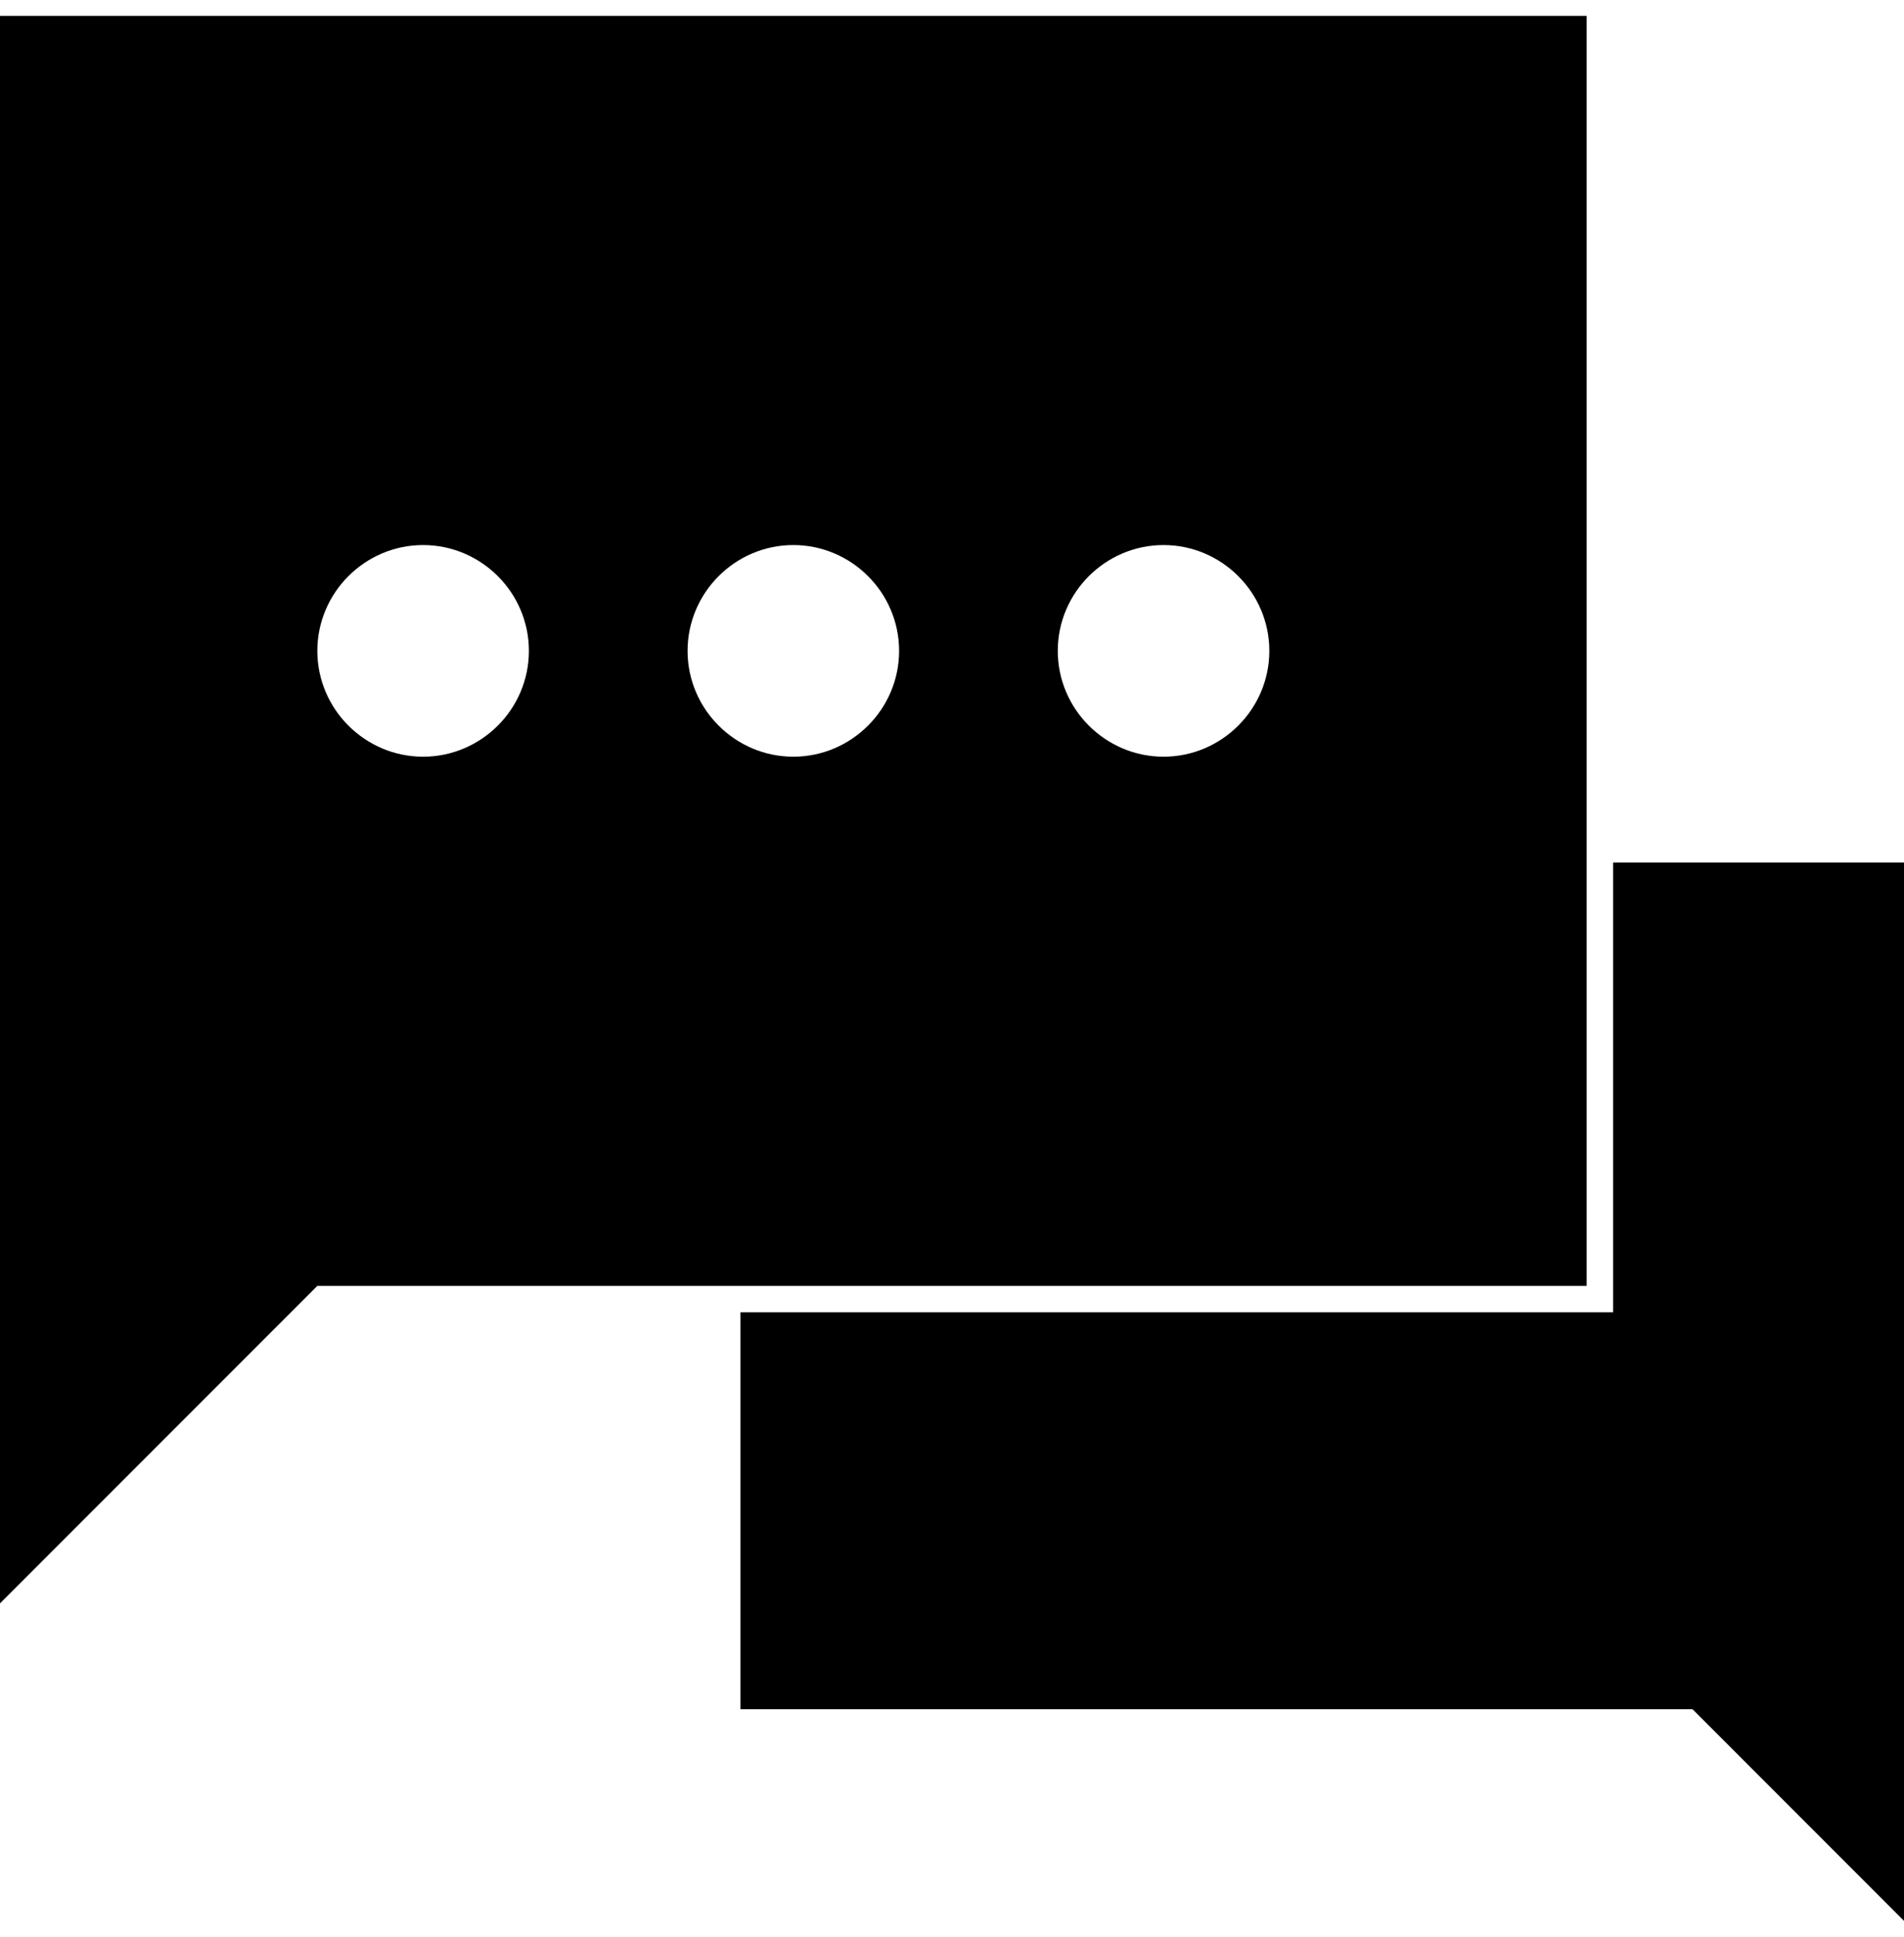
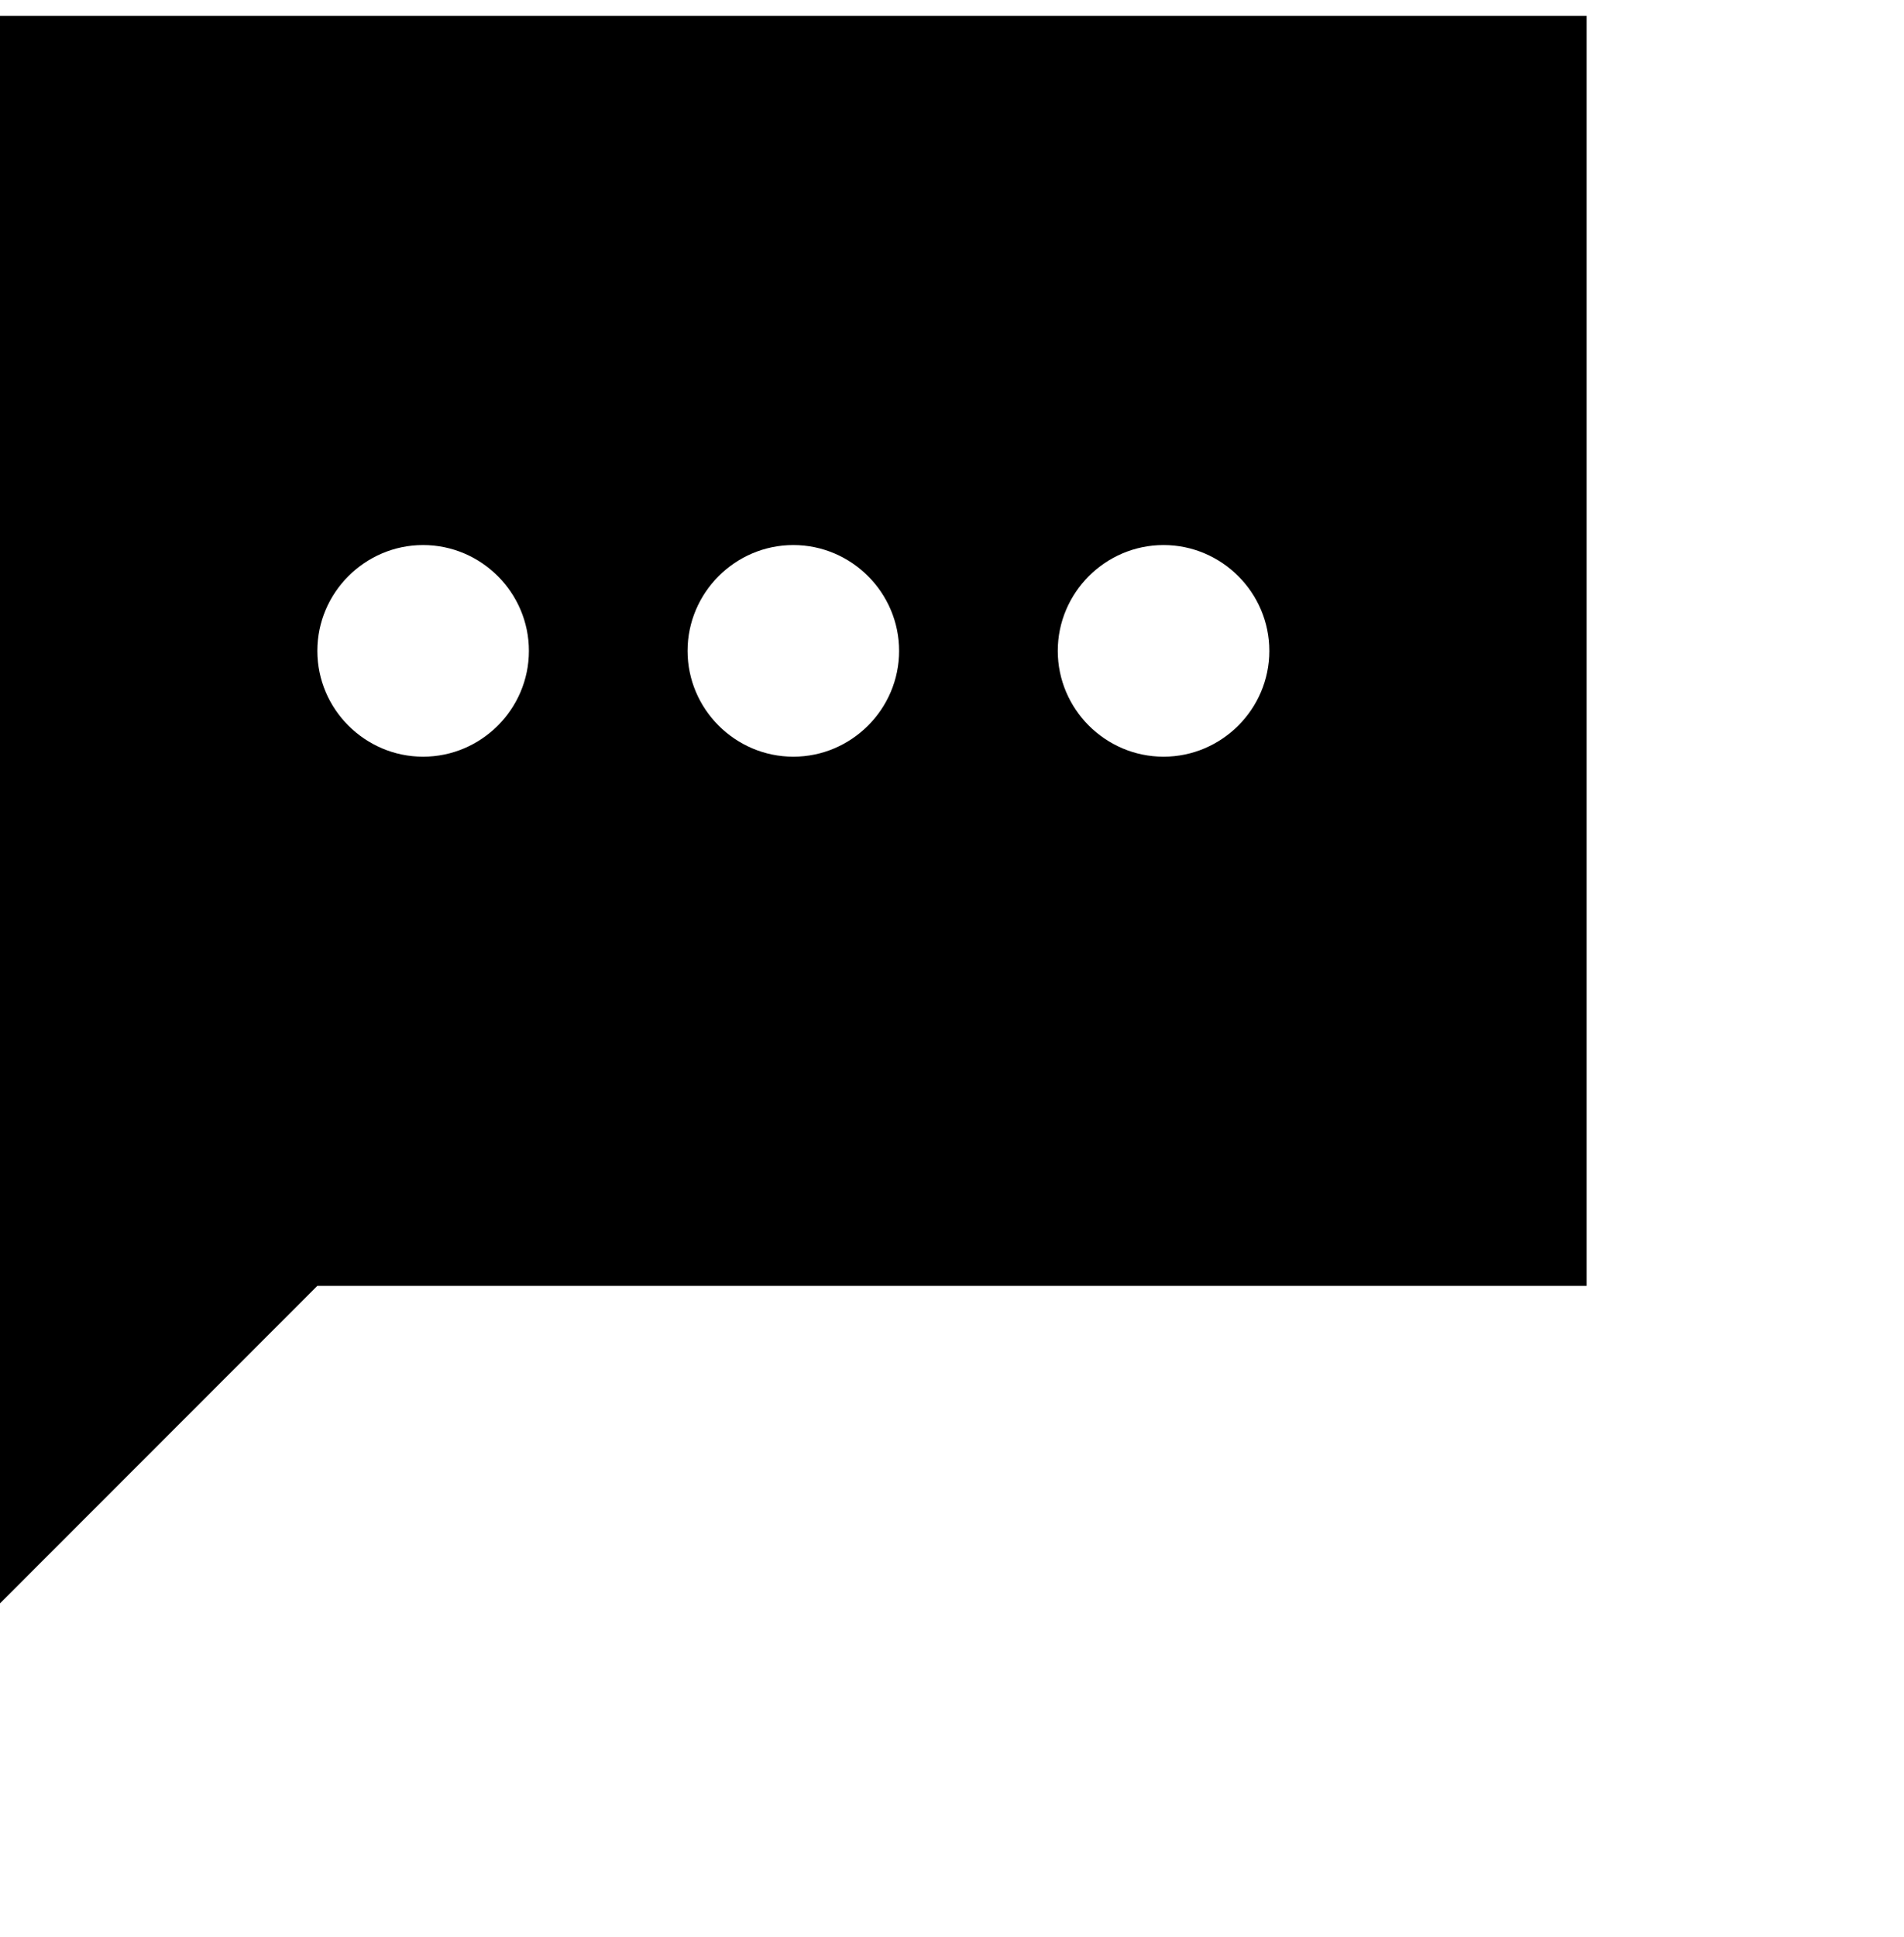
<svg xmlns="http://www.w3.org/2000/svg" width="60" height="61" viewBox="0 0 60 61" fill="none">
  <g clip-path="url(#clip0)">
-     <path d="M50.834 27.167V41.333H50H23.334V53.833H53.334L60 60.5V53.833V27.167H50.834Z" fill="black" />
    <path d="M0 0.5V40.5V50.5L10 40.5H50V0.5H0ZM13.333 23.833C11.5 23.833 10 22.333 10 20.5C10 18.667 11.5 17.167 13.333 17.167C15.167 17.167 16.667 18.667 16.667 20.5C16.667 22.333 15.167 23.833 13.333 23.833ZM25 23.833C23.167 23.833 21.667 22.333 21.667 20.5C21.667 18.667 23.167 17.167 25 17.167C26.833 17.167 28.333 18.667 28.333 20.5C28.333 22.333 26.833 23.833 25 23.833ZM36.667 23.833C34.833 23.833 33.333 22.333 33.333 20.5C33.333 18.667 34.833 17.167 36.667 17.167C38.5 17.167 40 18.667 40 20.5C40 22.333 38.5 23.833 36.667 23.833Z" fill="black" />
  </g>
  <defs>
    <clipPath id="clip0">
      <rect width="60" height="60" fill="white" transform="translate(0 0.5)" />
    </clipPath>
  </defs>
</svg>